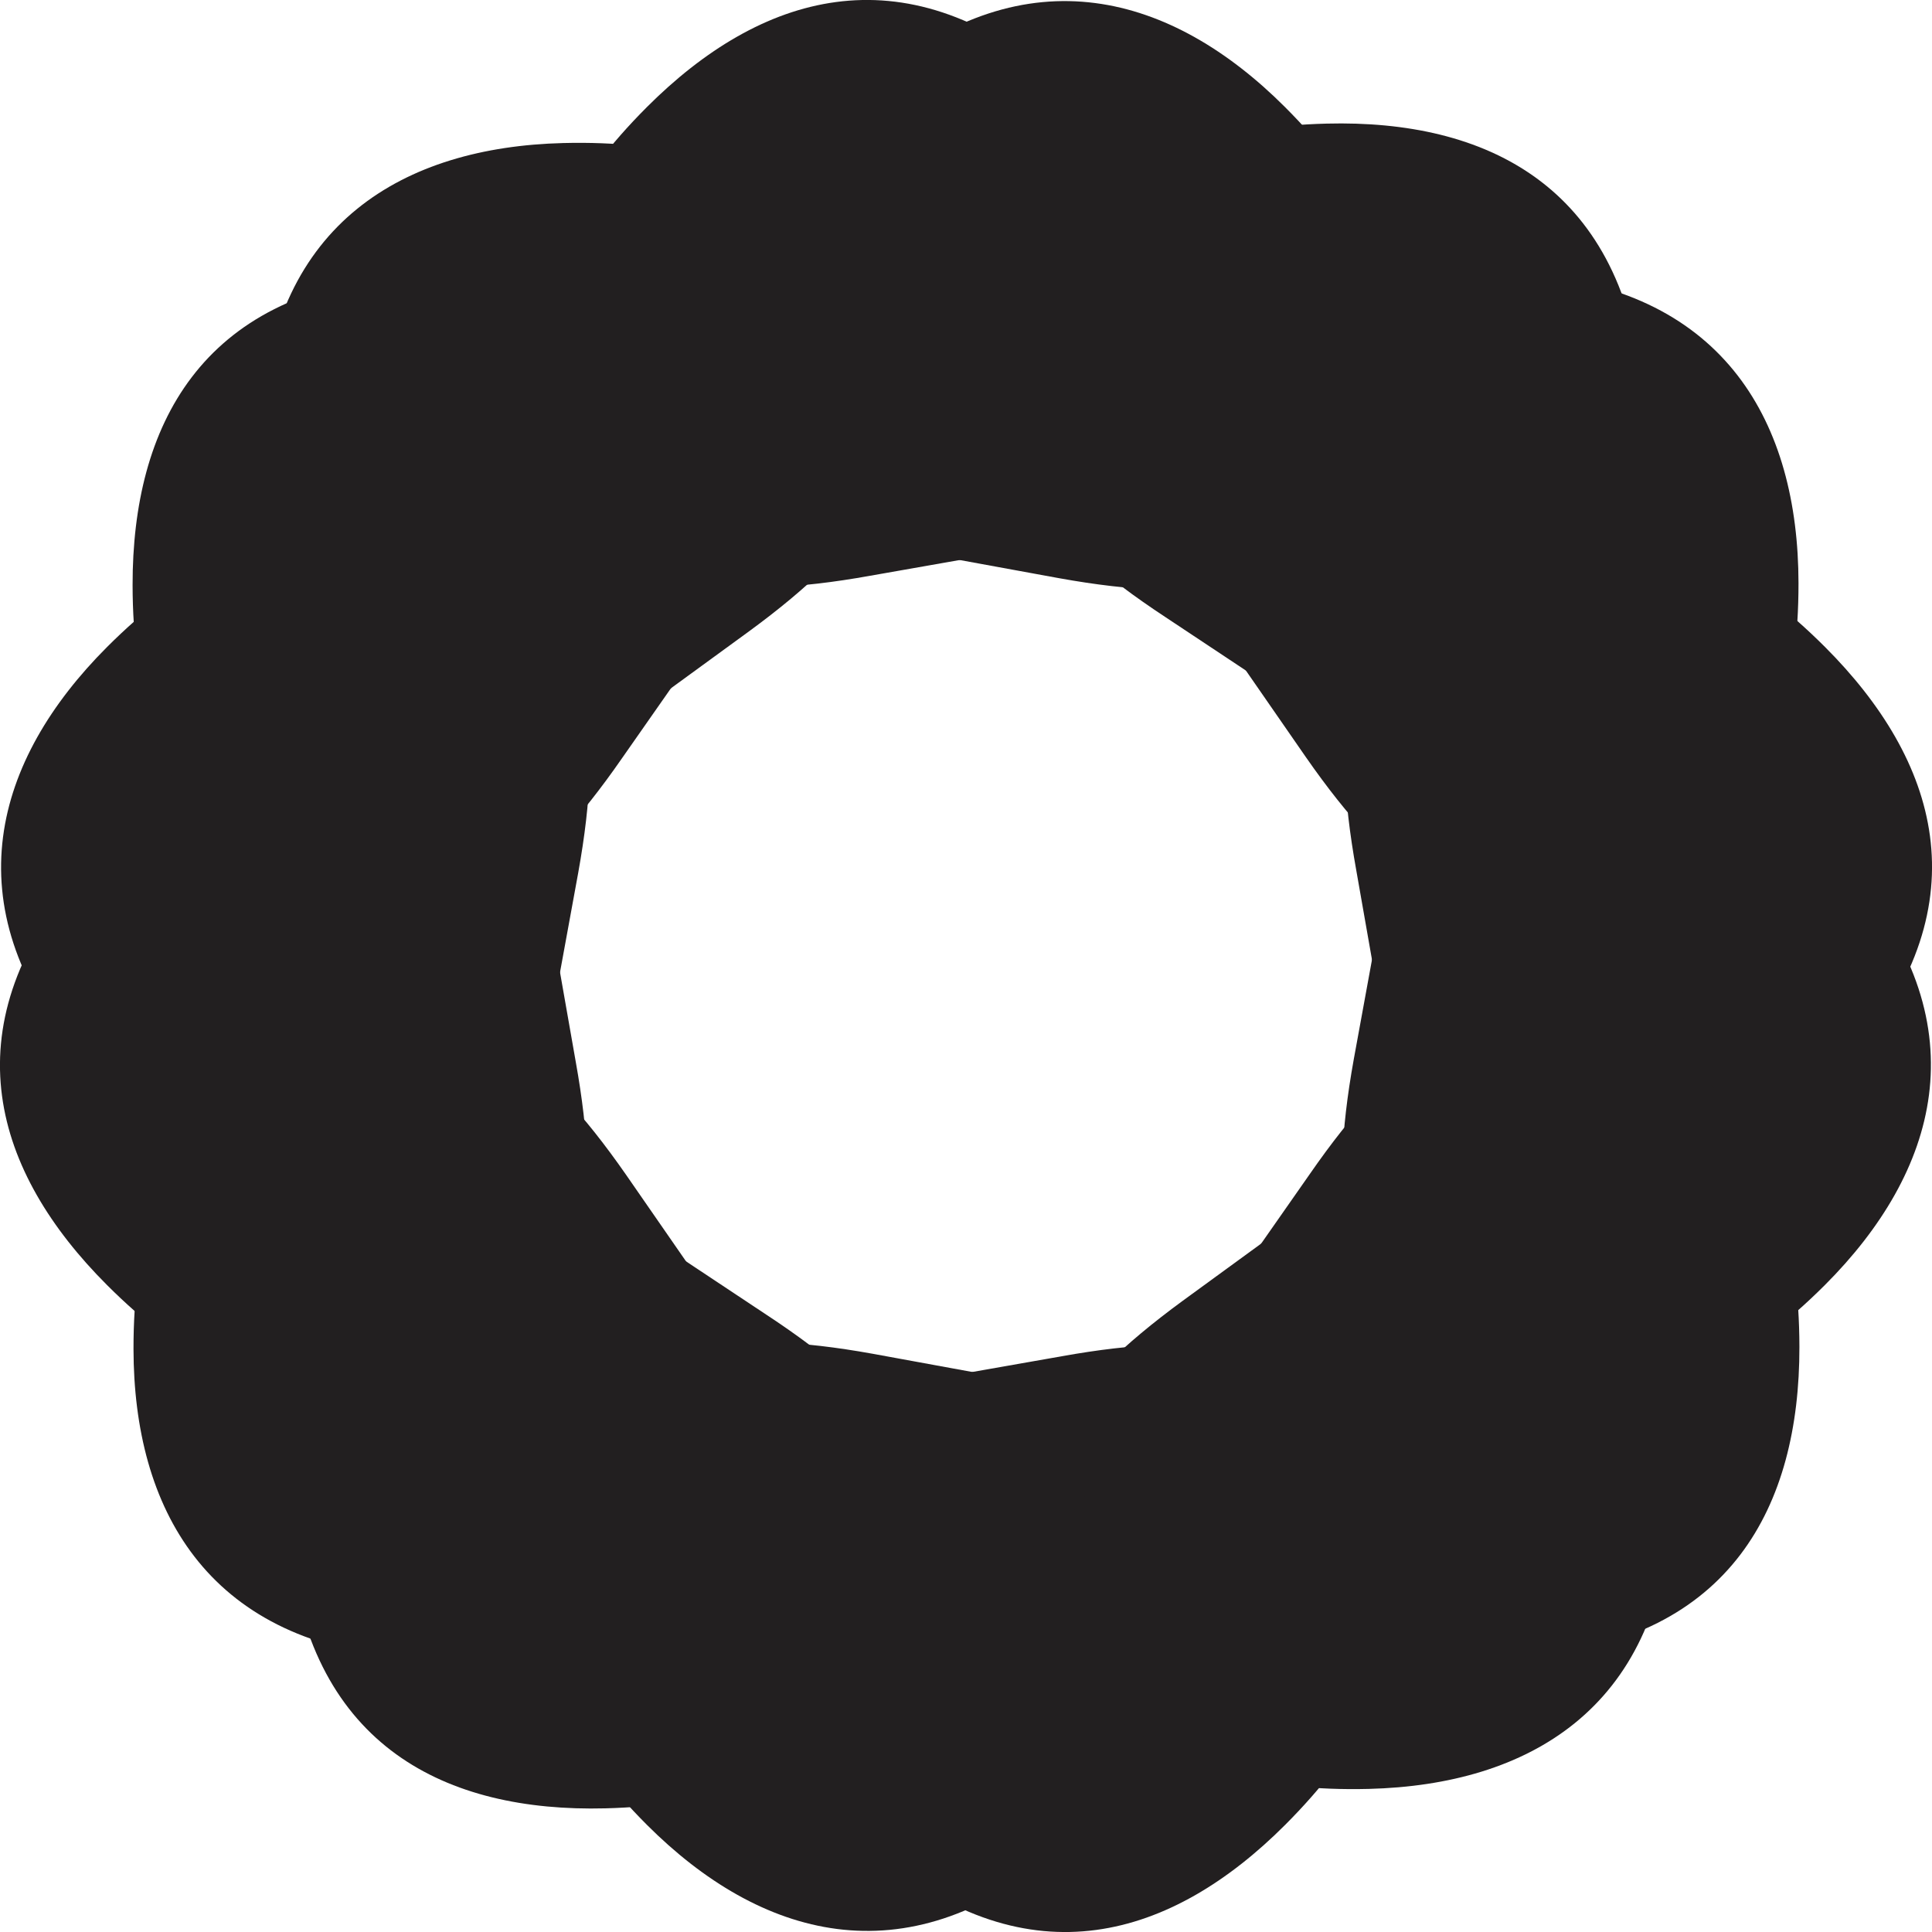
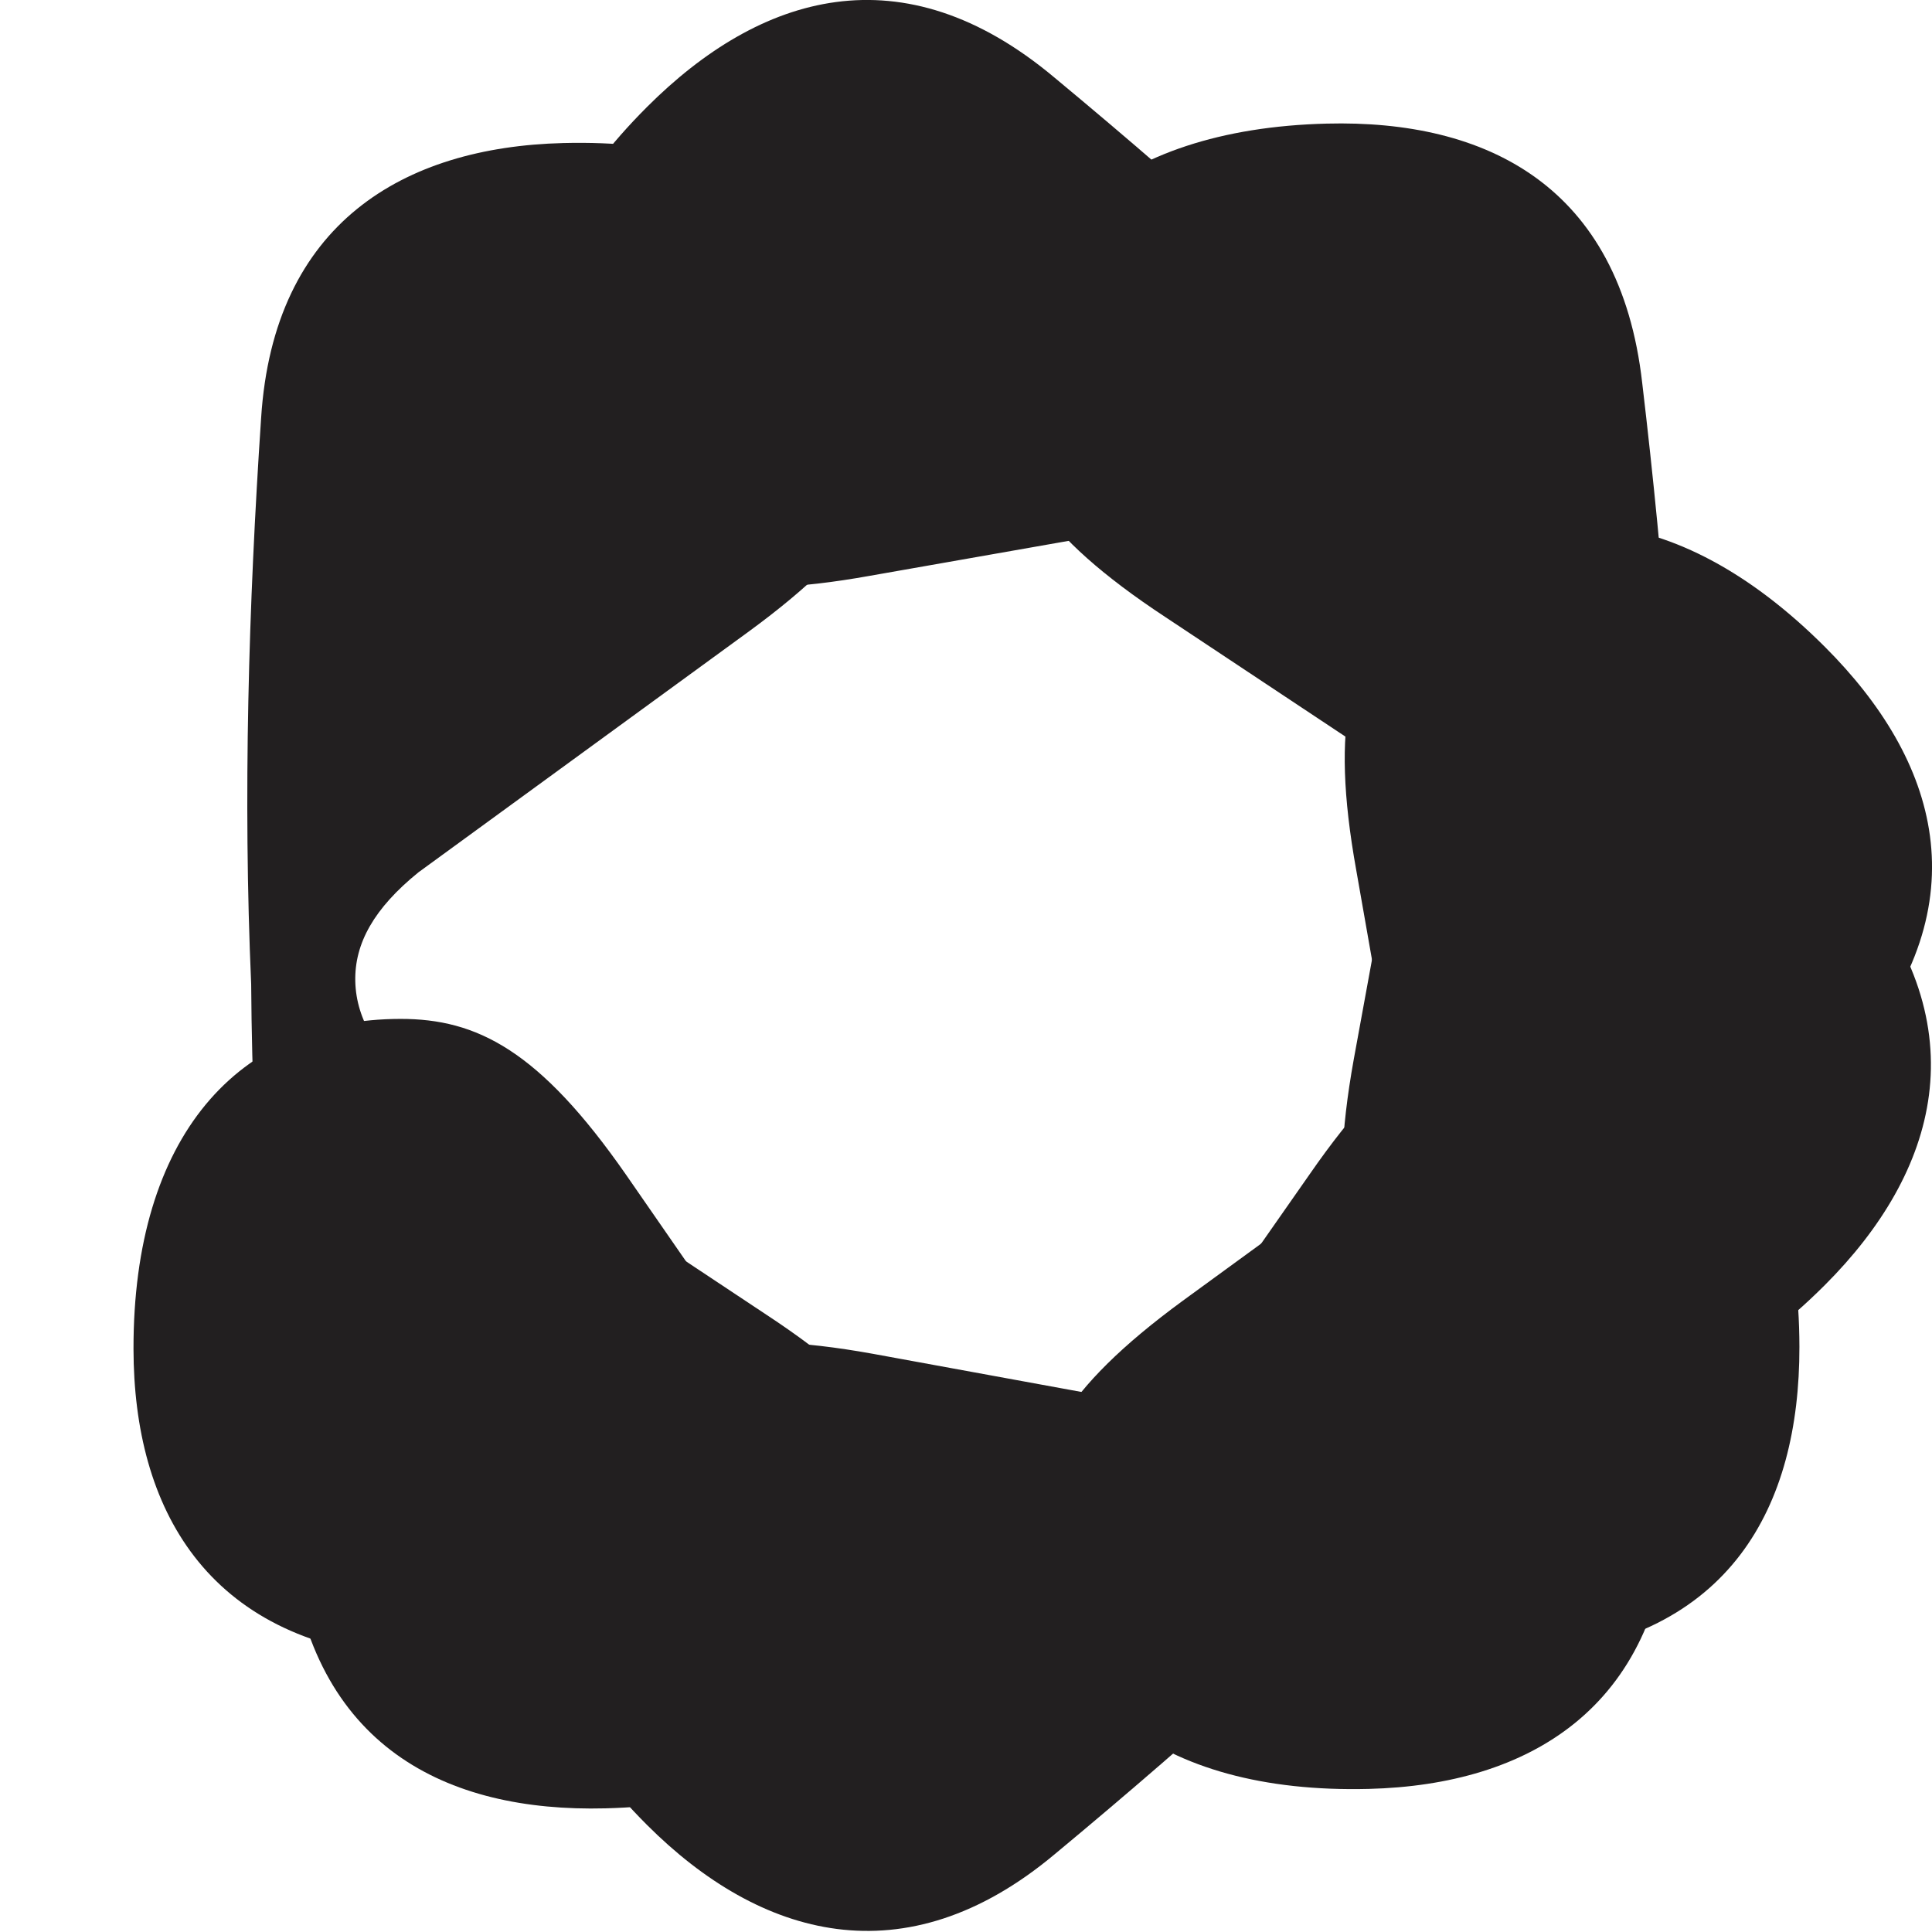
<svg xmlns="http://www.w3.org/2000/svg" viewBox="0 0 380.75 380.75" data-sanitized-data-name="Layer 2" data-name="Layer 2" id="Layer_2">
  <defs>
    <style>
      .cls-1 {
        fill: #221f20;
        stroke-width: 0px;
      }
    </style>
  </defs>
  <g data-sanitized-data-name="Layer 1" data-name="Layer 1" id="Layer_1-2">
    <path d="M281.32,251.33l-14.03-79.8c-5.31-29.5-.96-42.56,9.19-52.72,22.74-22.74,53.69-20.8,83.19,8.7,22.25,22.25,30.96,50.3,5.8,80.29-23.69,28.53-48.85,56.58-75.44,82.21-25.64,26.6-53.69,51.76-82.22,75.45-29.5,24.67-58.04,16.44-80.29-5.8-29.5-29.5-31.44-60.45-8.7-83.19,10.64-10.64,23.7-14.99,53.2-9.67l79.32,14.51c11.12,1.45,18.86-.48,24.18-5.8,5.32-5.32,7.74-13.54,5.8-24.18Z" class="cls-1" />
-     <path d="M99.43,129.42l14.03,79.8c5.31,29.5.96,42.56-9.19,52.72-22.74,22.74-53.69,20.8-83.19-8.7-22.25-22.25-30.96-50.3-5.8-80.29,23.69-28.53,48.85-56.58,75.44-82.21,25.64-26.6,53.69-51.76,82.22-75.45,29.5-24.67,58.04-16.44,80.29,5.8,29.5,29.5,31.44,60.45,8.7,83.19-10.64,10.64-23.7,14.99-53.2,9.67l-79.32-14.51c-11.12-1.45-18.86.48-24.18,5.8-5.32,5.32-7.74,13.54-5.8,24.18Z" class="cls-1" />
    <path d="M251.33,99.43l-79.8,14.03c-29.5,5.31-42.56.96-52.72-9.19-22.74-22.74-20.8-53.69,8.7-83.19,22.25-22.25,50.3-30.96,80.29-5.8,28.53,23.69,56.58,48.85,82.21,75.44,26.6,25.64,51.76,53.69,75.45,82.22,24.67,29.5,16.44,58.04-5.8,80.29-29.5,29.5-60.45,31.44-83.19,8.7-10.64-10.64-14.99-23.7-9.67-53.2l14.51-79.32c1.45-11.12-.48-18.86-5.8-24.18-5.32-5.32-13.54-7.74-24.18-5.8Z" class="cls-1" />
-     <path d="M129.42,281.32l79.8-14.03c29.5-5.31,42.56-.96,52.72,9.19,22.74,22.74,20.8,53.69-8.7,83.19-22.25,22.25-50.3,30.96-80.29,5.8-28.53-23.69-56.58-48.85-82.21-75.44-26.6-25.64-51.76-53.69-75.45-82.22-24.67-29.5-16.44-58.04,5.8-80.29,29.5-29.5,60.45-31.44,83.19-8.7,10.64,10.64,14.99,23.7,9.67,53.2l-14.51,79.32c-1.45,11.12.48,18.86,5.8,24.18,5.32,5.32,13.54,7.74,24.18,5.8Z" class="cls-1" />
-     <path d="M297.21,166.45l-67.5-44.81c-25.05-16.48-31.51-28.63-31.88-42.98-.81-32.14,21.91-53.24,63.62-54.3,31.45-.8,57.79,12.22,62.19,51.11,4.36,36.83,7.36,74.39,7.61,111.32,1.62,36.91.52,74.57-1.96,111.57-2.45,38.38-28.07,53.39-59.52,54.19-41.71,1.06-65.48-18.86-66.29-51-.38-15.04,5.46-27.51,29.64-45.22l65.16-47.5c8.72-7.06,12.64-14,12.45-21.53-.19-7.52-4.48-14.94-13.53-20.87Z" class="cls-1" />
+     <path d="M297.21,166.45l-67.5-44.81c-25.05-16.48-31.51-28.63-31.88-42.98-.81-32.14,21.91-53.24,63.62-54.3,31.45-.8,57.79,12.22,62.19,51.11,4.36,36.83,7.36,74.39,7.61,111.32,1.62,36.91.52,74.57-1.96,111.57-2.45,38.38-28.07,53.39-59.52,54.19-41.71,1.06-65.48-18.86-66.29-51-.38-15.04,5.46-27.51,29.64-45.22l65.16-47.5c8.72-7.06,12.64-14,12.45-21.53-.19-7.52-4.48-14.94-13.53-20.87" class="cls-1" />
    <path d="M83.54,214.29l67.5,44.81c25.05,16.48,31.51,28.63,31.88,42.98.81,32.14-21.91,53.24-63.62,54.3-31.45.8-57.79-12.22-62.19-51.11-4.36-36.83-7.36-74.39-7.61-111.32-1.62-36.91-.52-74.57,1.96-111.57,2.45-38.38,28.07-53.39,59.52-54.19,41.71-1.06,65.48,18.86,66.29,51,.38,15.04-5.46,27.51-29.64,45.22l-65.16,47.5c-8.72,7.06-12.64,14-12.45,21.53.19,7.52,4.48,14.94,13.53,20.87Z" class="cls-1" />
    <path d="M211.71,297.76l46.43-66.4c17.08-24.64,29.38-30.81,43.74-30.83,32.15-.04,52.69,23.19,52.74,64.92.04,31.46-13.61,57.47-52.6,60.94-36.93,3.46-74.54,5.56-111.48,4.92-36.94.73-74.56-1.28-111.49-4.66-38.31-3.37-52.7-29.35-52.74-60.81-.05-41.72,20.44-65,52.59-65.04,15.05-.02,27.37,6.13,44.49,30.73l45.91,66.29c6.85,8.88,13.69,12.98,21.22,12.97,7.52,0,15.04-4.12,21.19-13.02Z" class="cls-1" />
-     <path d="M169.04,82.99l-46.43,66.4c-17.08,24.64-29.38,30.81-43.74,30.83-32.15.04-52.69-23.19-52.74-64.92-.04-31.46,13.61-57.47,52.6-60.94,36.93-3.46,74.54-5.56,111.48-4.92,36.94-.73,74.56,1.28,111.49,4.66,38.31,3.37,52.7,29.35,52.74,60.81.05,41.72-20.44,65-52.59,65.04-15.05.02-27.37-6.13-44.49-30.73l-45.91-66.29c-6.85-8.88-13.69-12.98-21.22-12.97-7.52,0-15.04,4.12-21.19,13.02Z" class="cls-1" />
  </g>
</svg>